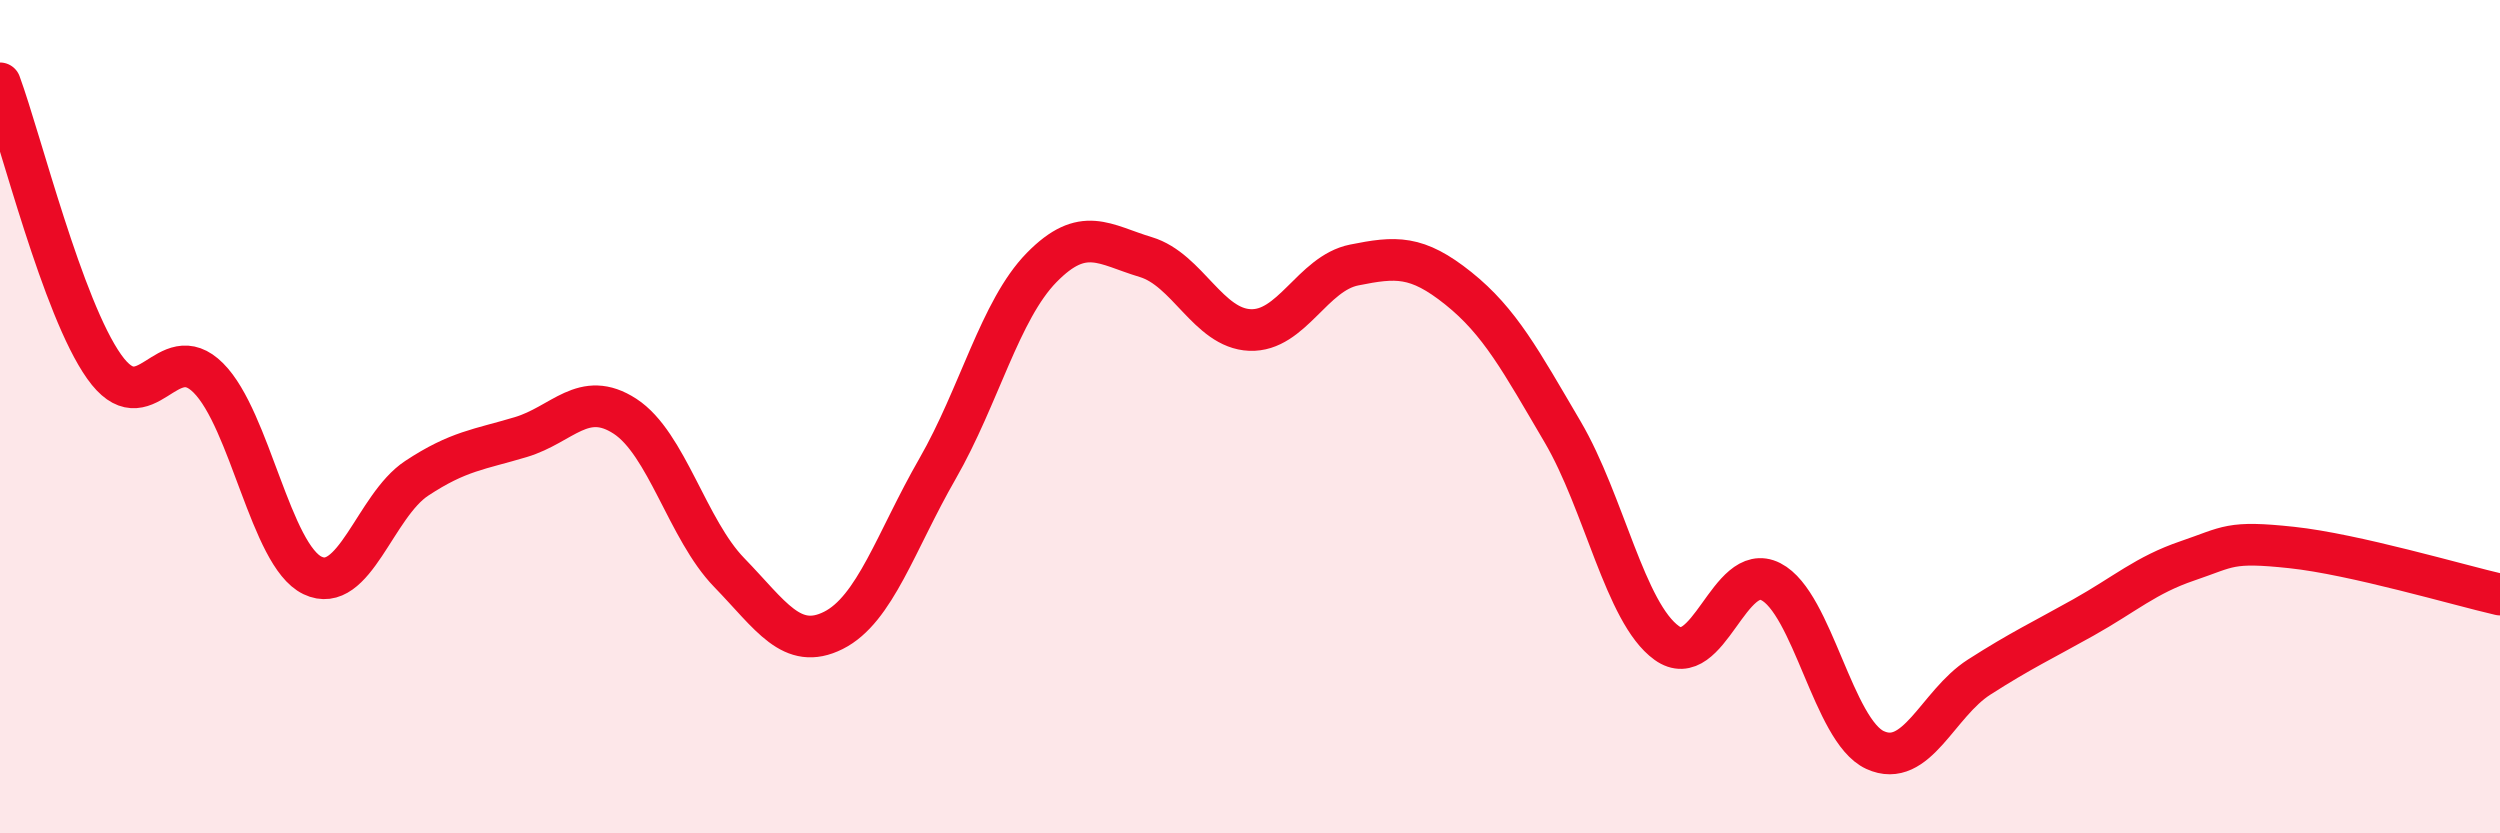
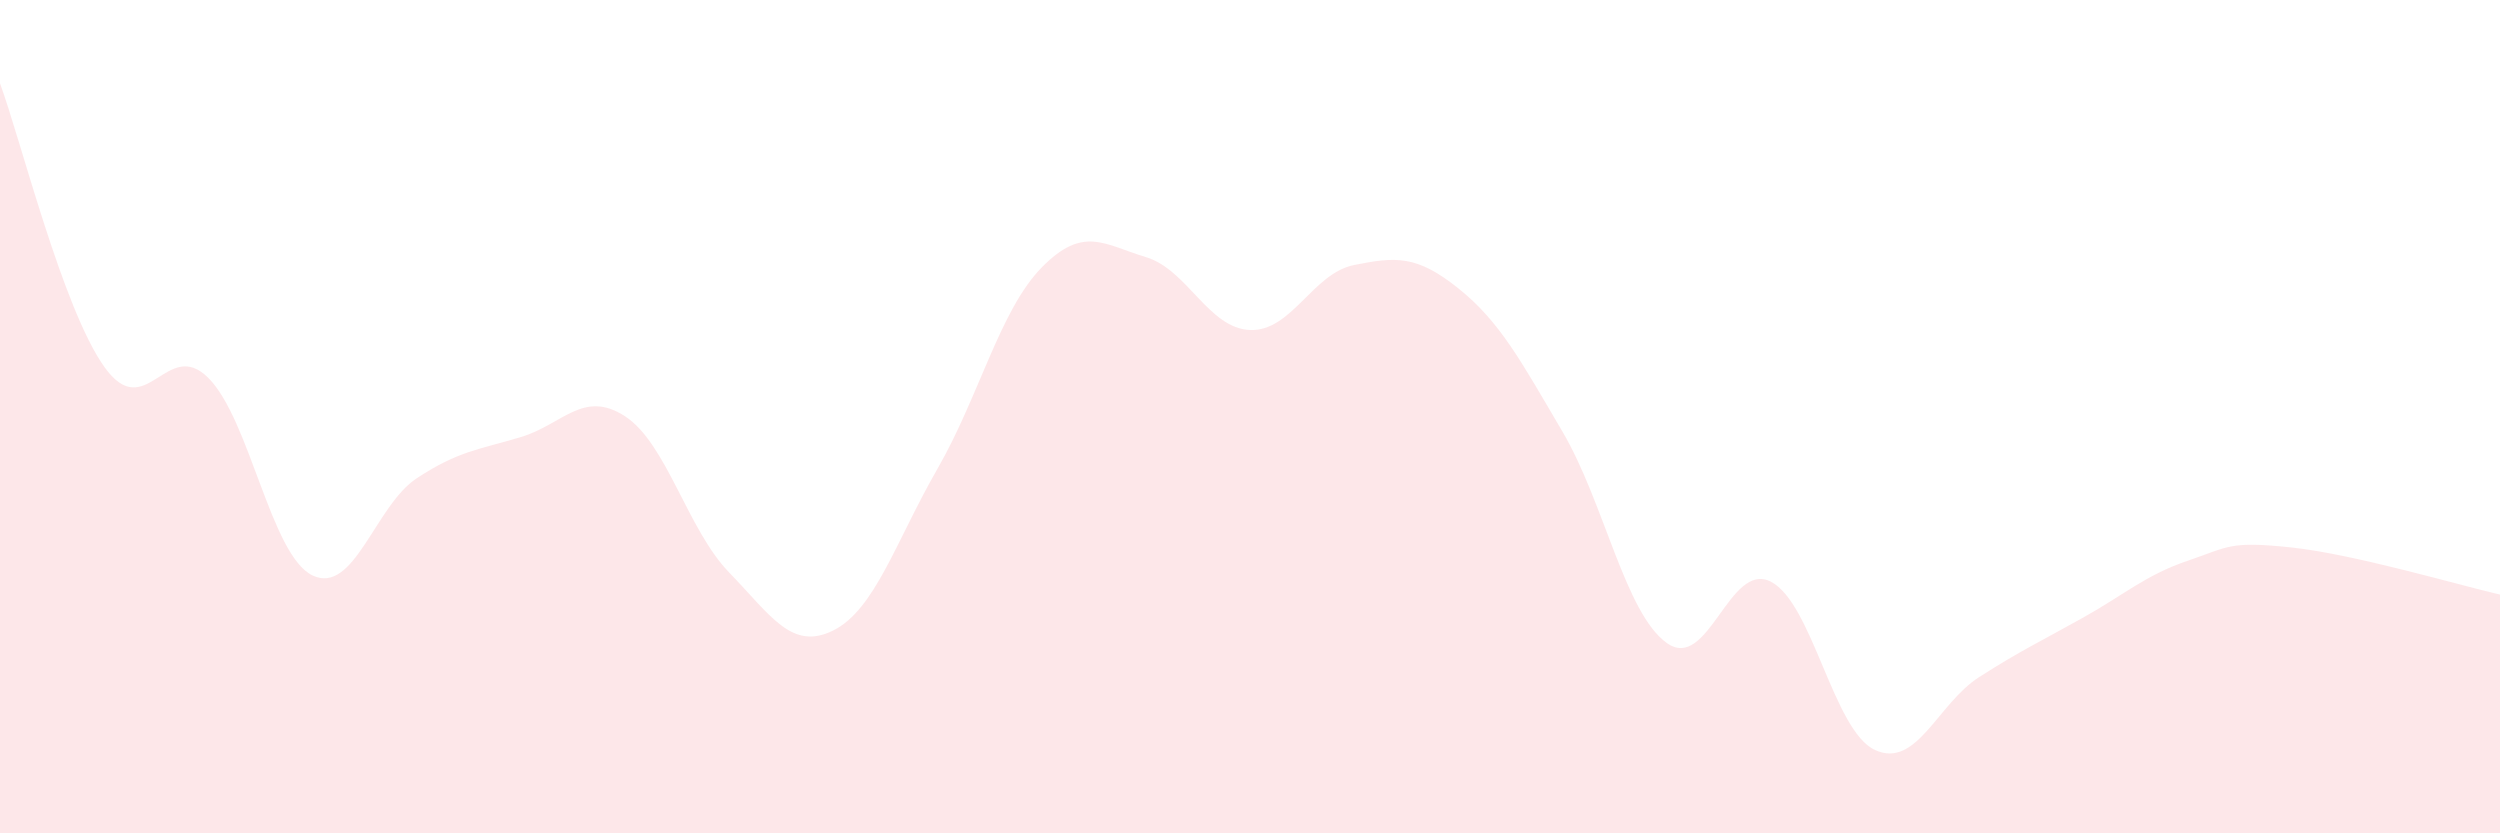
<svg xmlns="http://www.w3.org/2000/svg" width="60" height="20" viewBox="0 0 60 20">
  <path d="M 0,2 C 0.5,3.36 1.5,7.39 2.5,8.8 C 3.5,10.21 4,8.07 5,9.07 C 6,10.07 6.5,13.33 7.5,13.81 C 8.5,14.29 9,12.14 10,11.48 C 11,10.82 11.5,10.79 12.5,10.49 C 13.5,10.19 14,9.34 15,9.99 C 16,10.64 16.5,12.71 17.5,13.74 C 18.5,14.77 19,15.63 20,15.13 C 21,14.63 21.5,12.99 22.5,11.25 C 23.5,9.51 24,7.44 25,6.42 C 26,5.4 26.5,5.87 27.5,6.17 C 28.5,6.47 29,7.88 30,7.92 C 31,7.96 31.5,6.56 32.5,6.36 C 33.5,6.16 34,6.12 35,6.92 C 36,7.72 36.5,8.66 37.5,10.36 C 38.5,12.06 39,14.71 40,15.43 C 41,16.15 41.5,13.45 42.5,13.96 C 43.5,14.47 44,17.54 45,18 C 46,18.46 46.5,16.89 47.5,16.25 C 48.5,15.61 49,15.38 50,14.82 C 51,14.26 51.5,13.8 52.5,13.46 C 53.5,13.12 53.5,12.98 55,13.14 C 56.5,13.3 59,14.04 60,14.27L60 20L0 20Z" fill="#EB0A25" opacity="0.1" stroke-linecap="round" stroke-linejoin="round" />
-   <path d="M 0,2 C 0.5,3.36 1.5,7.39 2.5,8.8 C 3.5,10.21 4,8.07 5,9.07 C 6,10.07 6.5,13.33 7.5,13.81 C 8.5,14.29 9,12.14 10,11.48 C 11,10.82 11.5,10.79 12.5,10.49 C 13.5,10.19 14,9.34 15,9.99 C 16,10.64 16.5,12.71 17.5,13.74 C 18.5,14.77 19,15.63 20,15.13 C 21,14.63 21.5,12.99 22.5,11.25 C 23.5,9.51 24,7.44 25,6.42 C 26,5.4 26.5,5.87 27.5,6.17 C 28.5,6.47 29,7.88 30,7.92 C 31,7.96 31.5,6.56 32.5,6.36 C 33.5,6.16 34,6.12 35,6.92 C 36,7.72 36.5,8.66 37.5,10.36 C 38.5,12.06 39,14.71 40,15.43 C 41,16.15 41.5,13.45 42.5,13.96 C 43.5,14.47 44,17.54 45,18 C 46,18.46 46.5,16.89 47.5,16.25 C 48.5,15.61 49,15.38 50,14.82 C 51,14.26 51.5,13.8 52.5,13.46 C 53.5,13.12 53.5,12.98 55,13.14 C 56.5,13.3 59,14.04 60,14.27" stroke="#EB0A25" stroke-width="1" fill="none" stroke-linecap="round" stroke-linejoin="round" />
</svg>